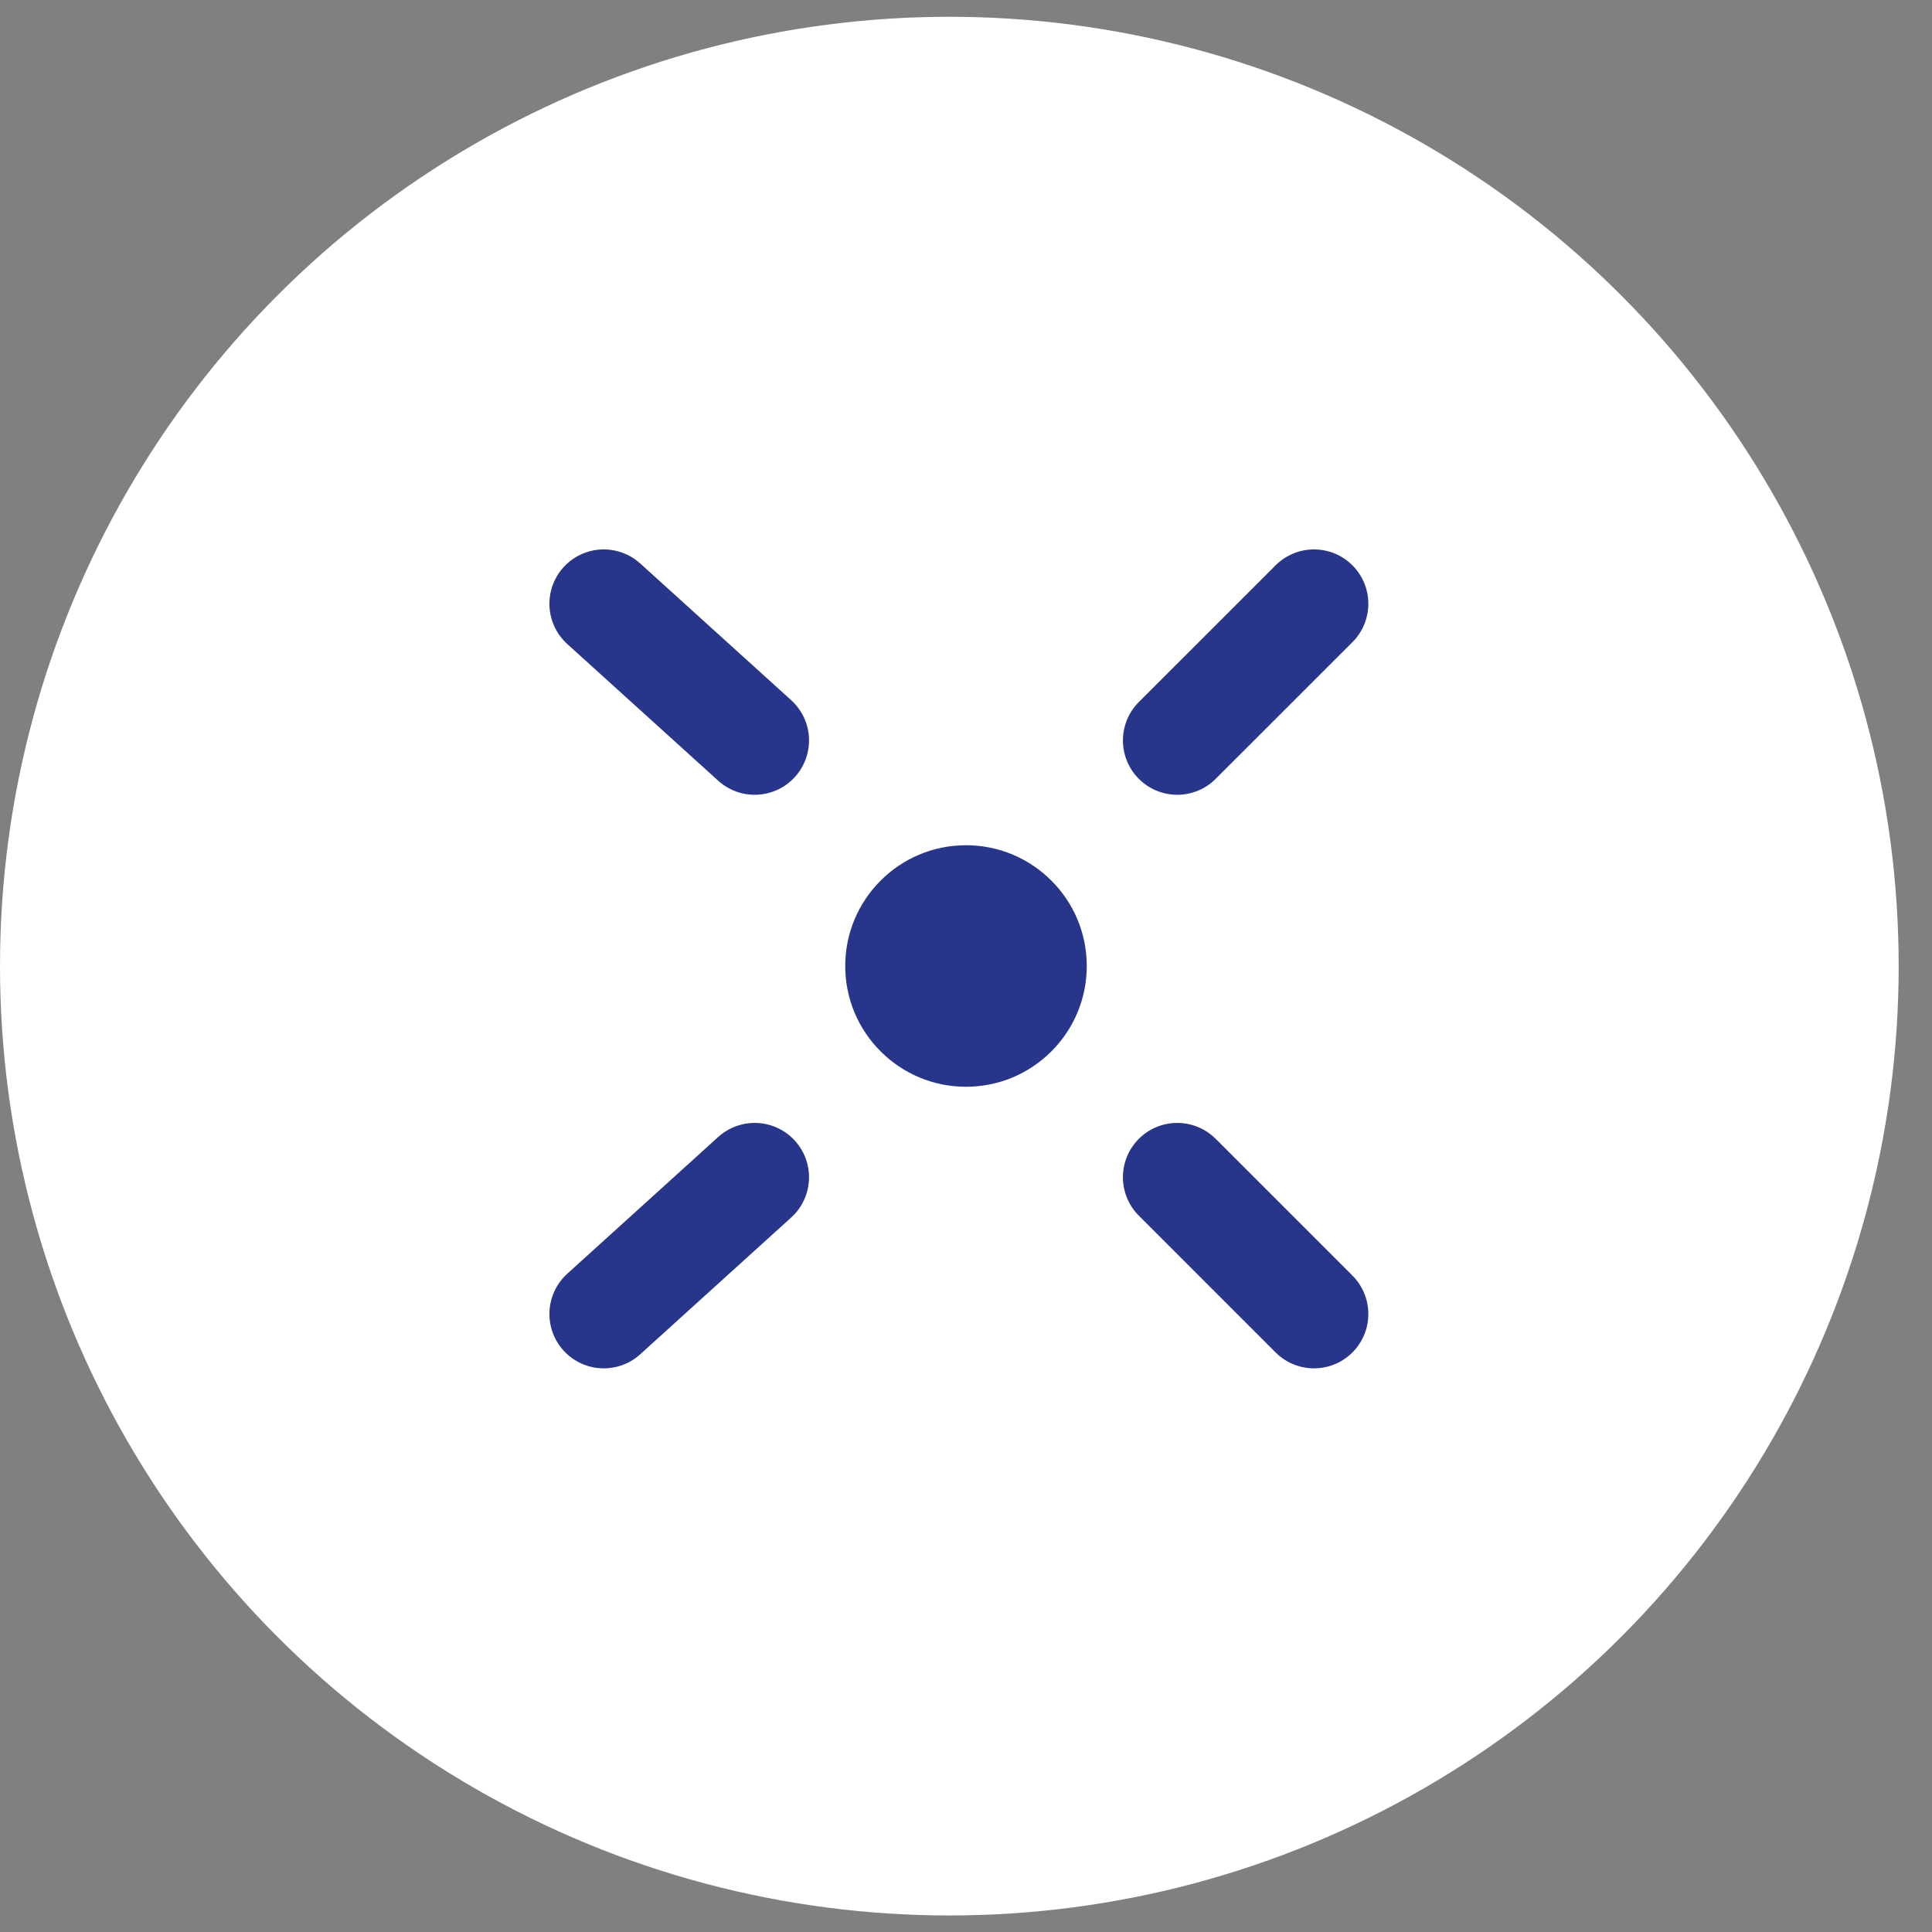
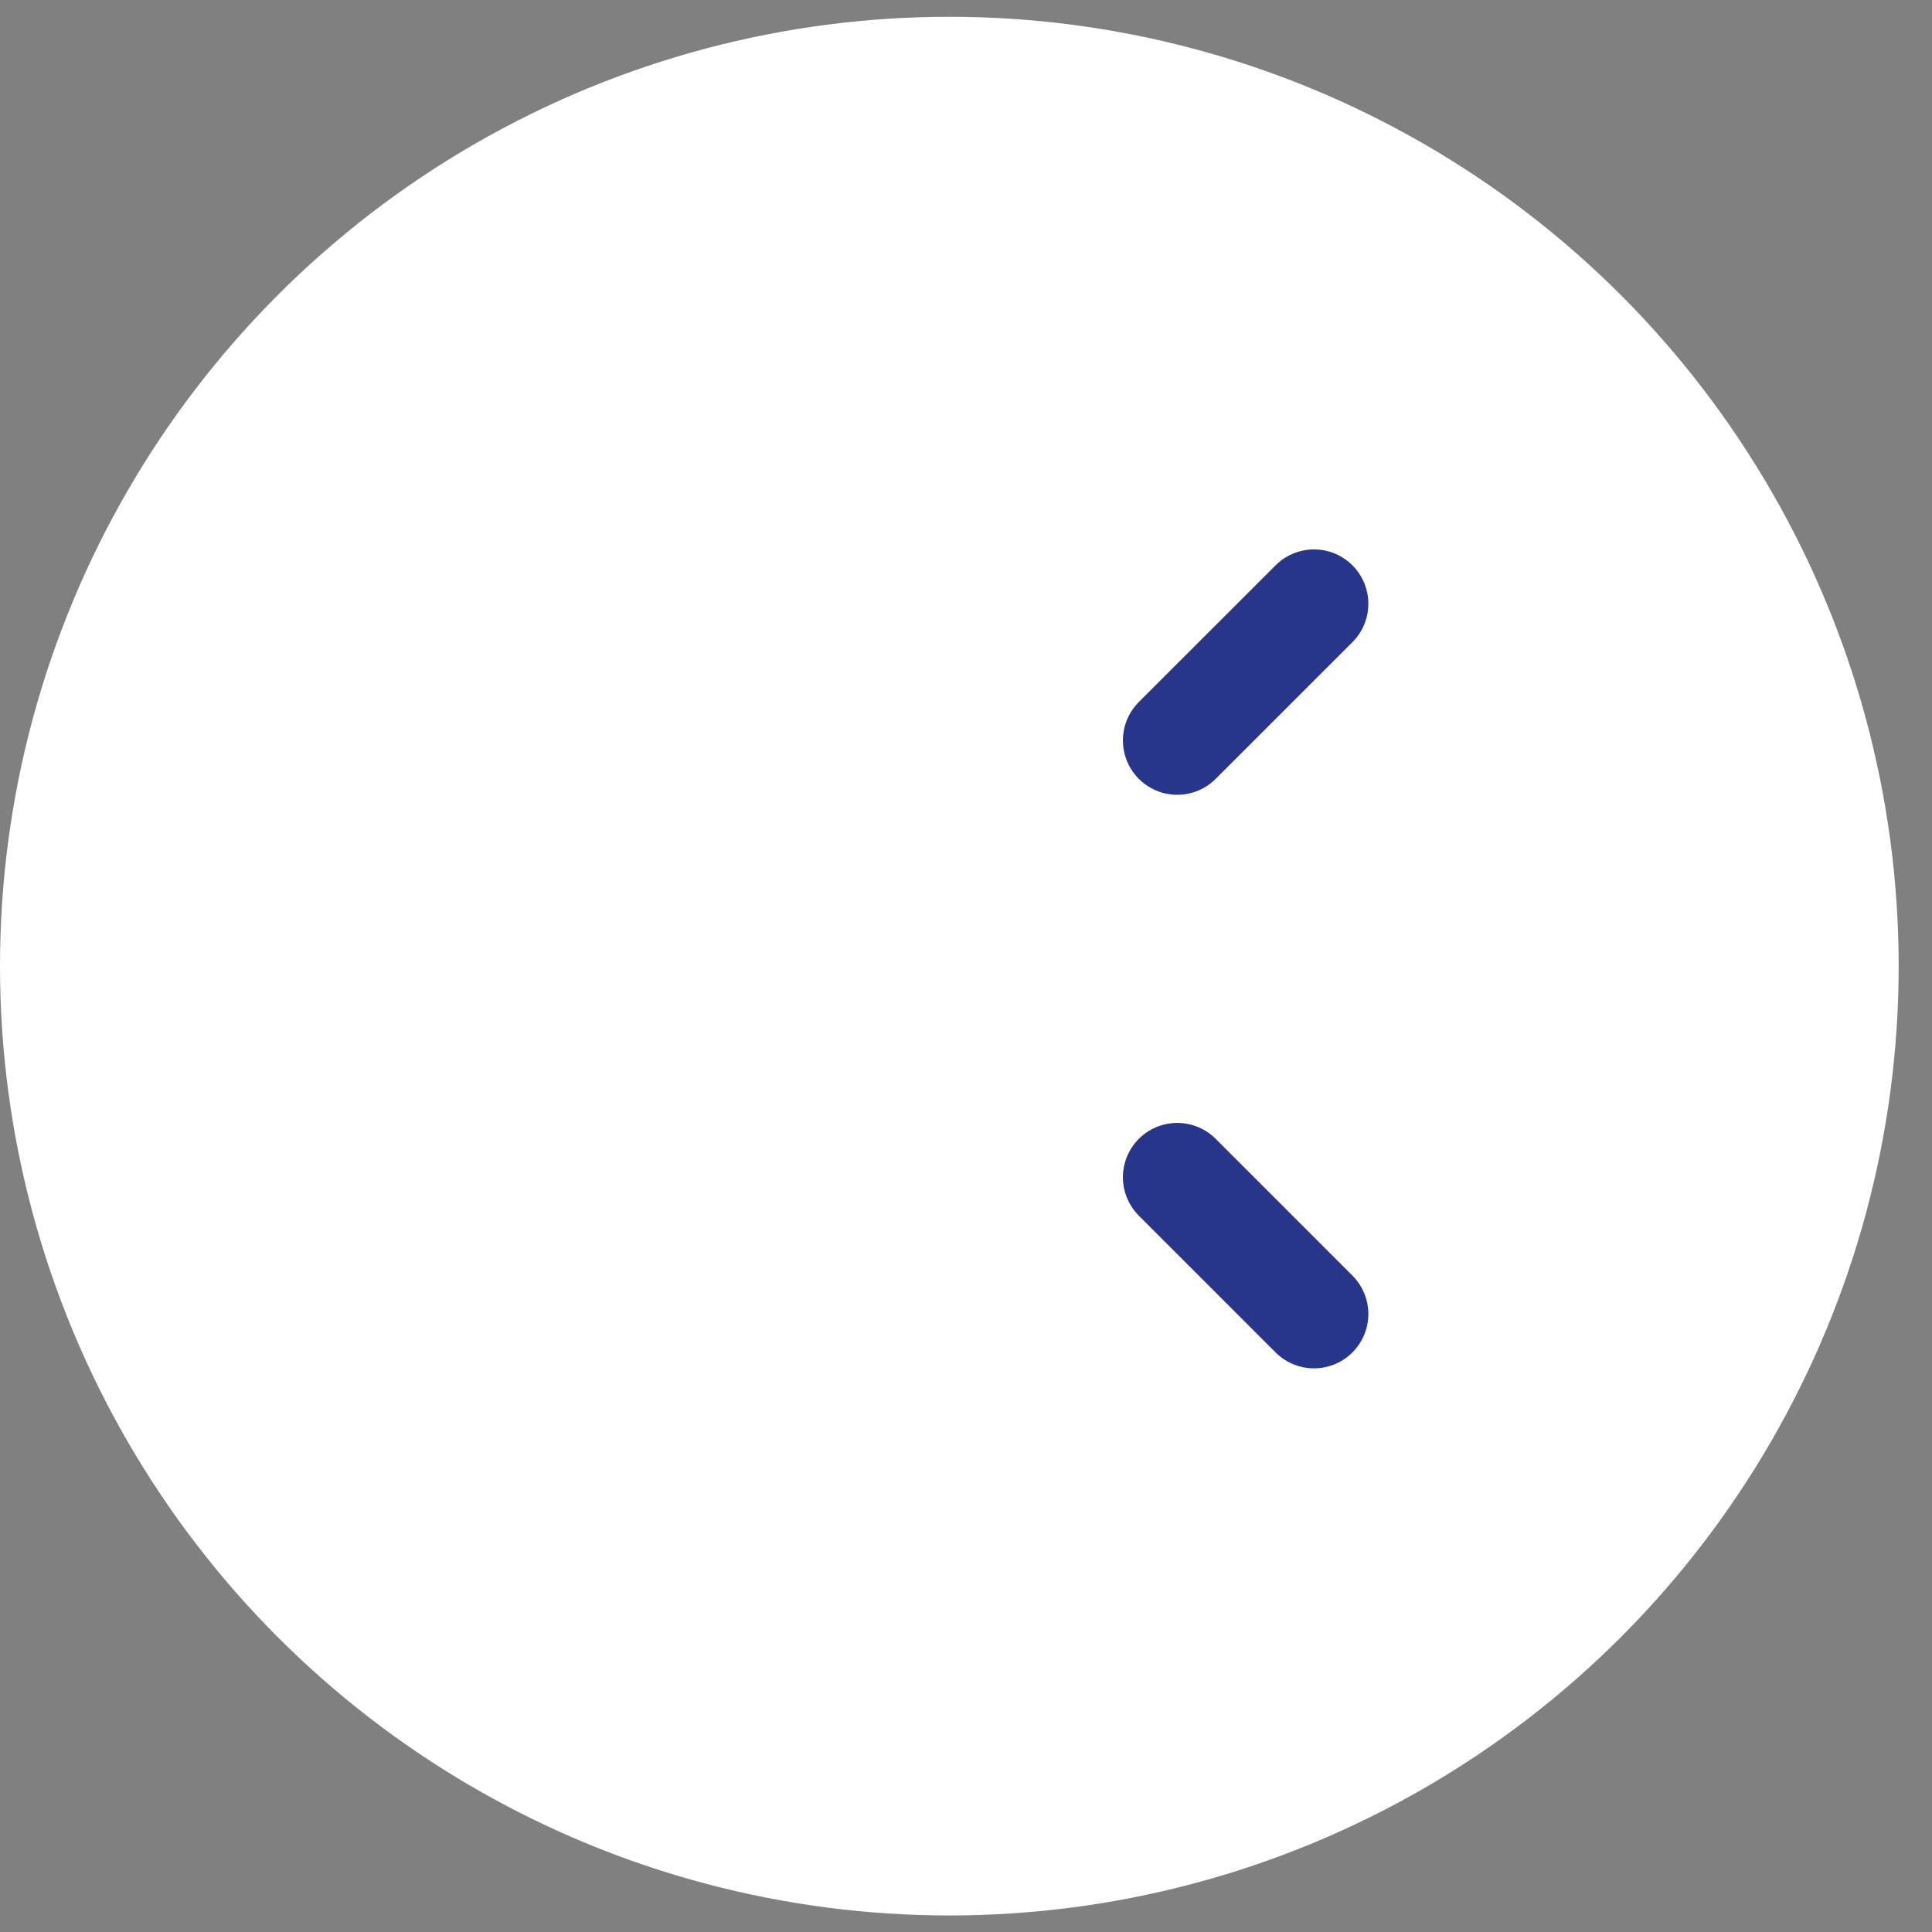
<svg xmlns="http://www.w3.org/2000/svg" width="32px" height="32px" viewBox="0 0 32 32" version="1.1">
  <rect x="0" y="0" width="32" height="32" fill="#808080" stroke="none" />
  <title>Group 4</title>
  <desc>Created with Sketch.</desc>
  <g id="Homepage" stroke="none" stroke-width="1" fill="none" fill-rule="evenodd">
    <g id="Main-menu" transform="translate(-584, -132)">
      <g id="Group-6" transform="translate(556, 99)">
        <g id="Group-Copy" transform="translate(0, 3.278)">
          <g id="Group-4" transform="translate(28, 30)">
            <g id="Group-9" transform="translate(0, 0)">
              <circle id="Oval-Copy-5" fill="#fff" cx="15.724" cy="15.724" r="15.724" />
-               <circle id="Oval" stroke="#fff" stroke-width="2" fill="#27358A" cx="16" cy="15.722" r="3" />
-               <path d="M10,18.486 L12.5,20.751" id="Path-12-Copy-2" stroke="#27358A" stroke-width="1.8" stroke-linecap="round" stroke-linejoin="round" transform="translate(11.5, 19.986) scale(1, -1) translate(-11.5, -19.986) " />
              <path d="M18.764,18.486 L21.029,20.751" id="Path-12-Copy-3" stroke="#27358A" stroke-width="1.8" stroke-linecap="round" stroke-linejoin="round" transform="translate(20.264, 19.986) scale(-1, -1) translate(-20.264, -19.986) " />
-               <path d="M10,9.722 L12.5,11.986" id="Path-12-Copy-4" stroke="#27358A" stroke-width="1.8" stroke-linecap="round" stroke-linejoin="round" />
              <path d="M18.764,9.722 L21.029,11.986" id="Path-12-Copy-5" stroke="#27358A" stroke-width="1.8" stroke-linecap="round" stroke-linejoin="round" transform="translate(20.264, 11.222) scale(-1, 1) translate(-20.264, -11.222) " />
            </g>
          </g>
        </g>
      </g>
    </g>
  </g>
</svg>